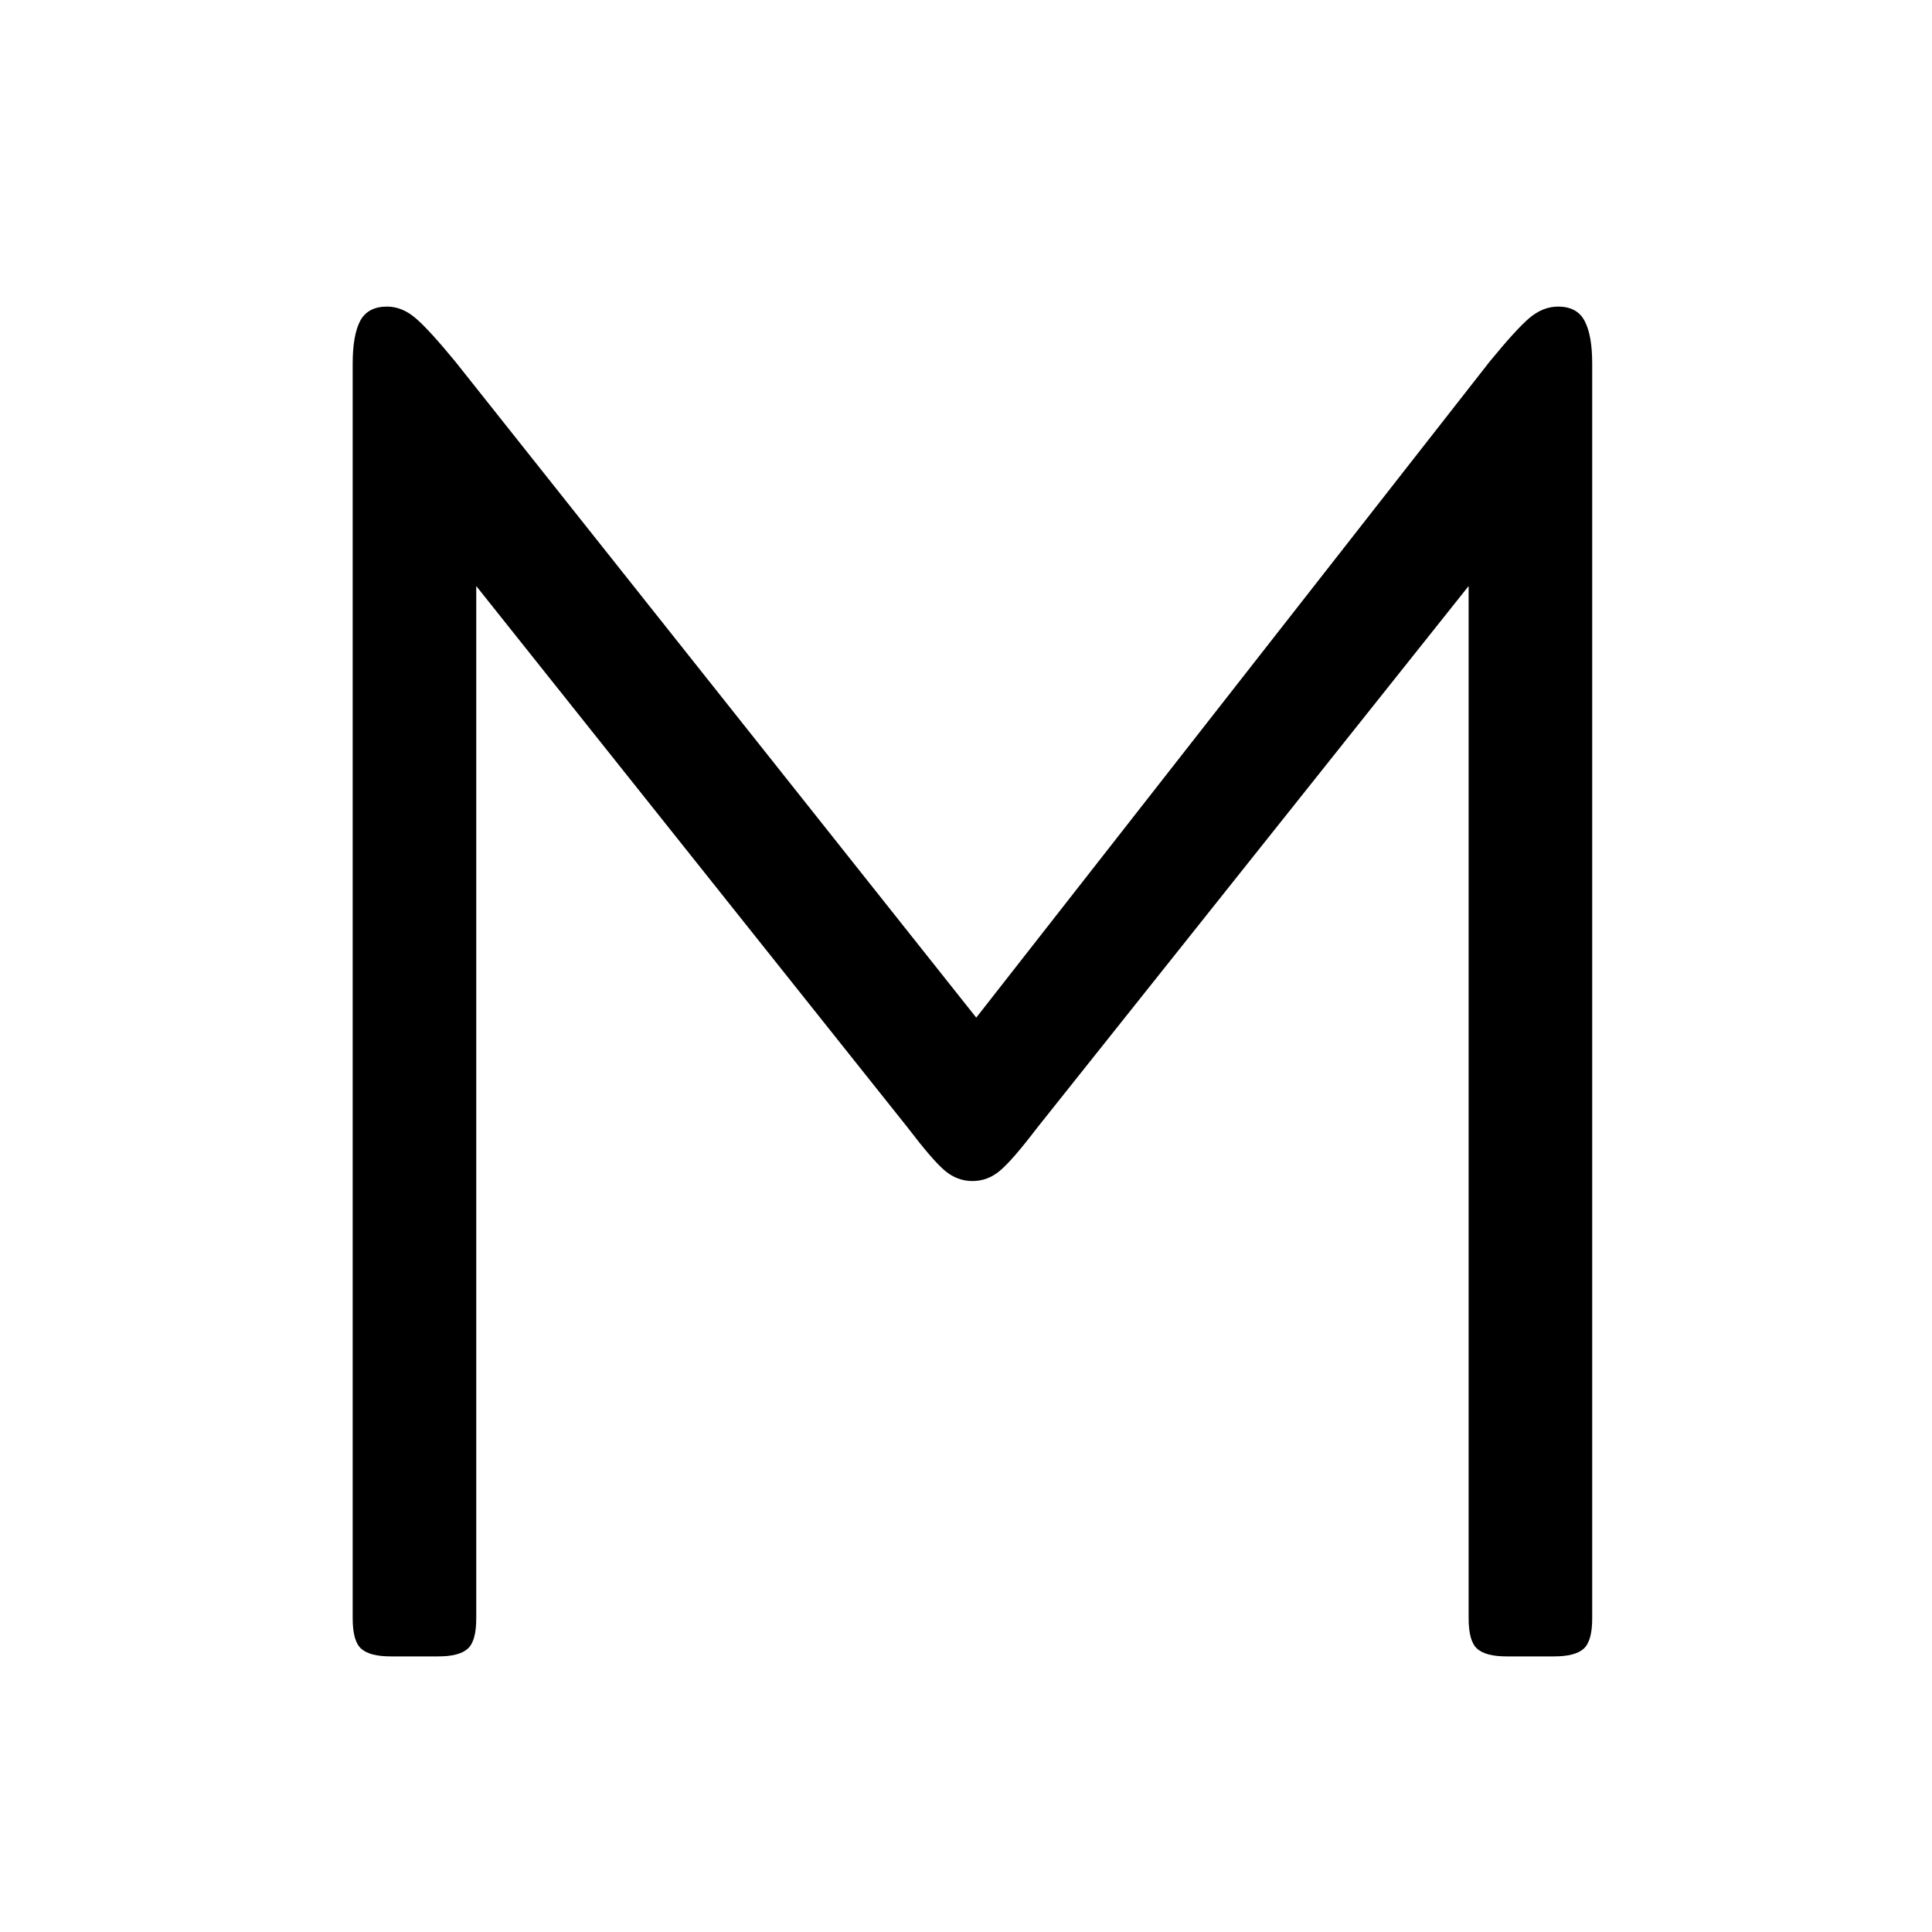
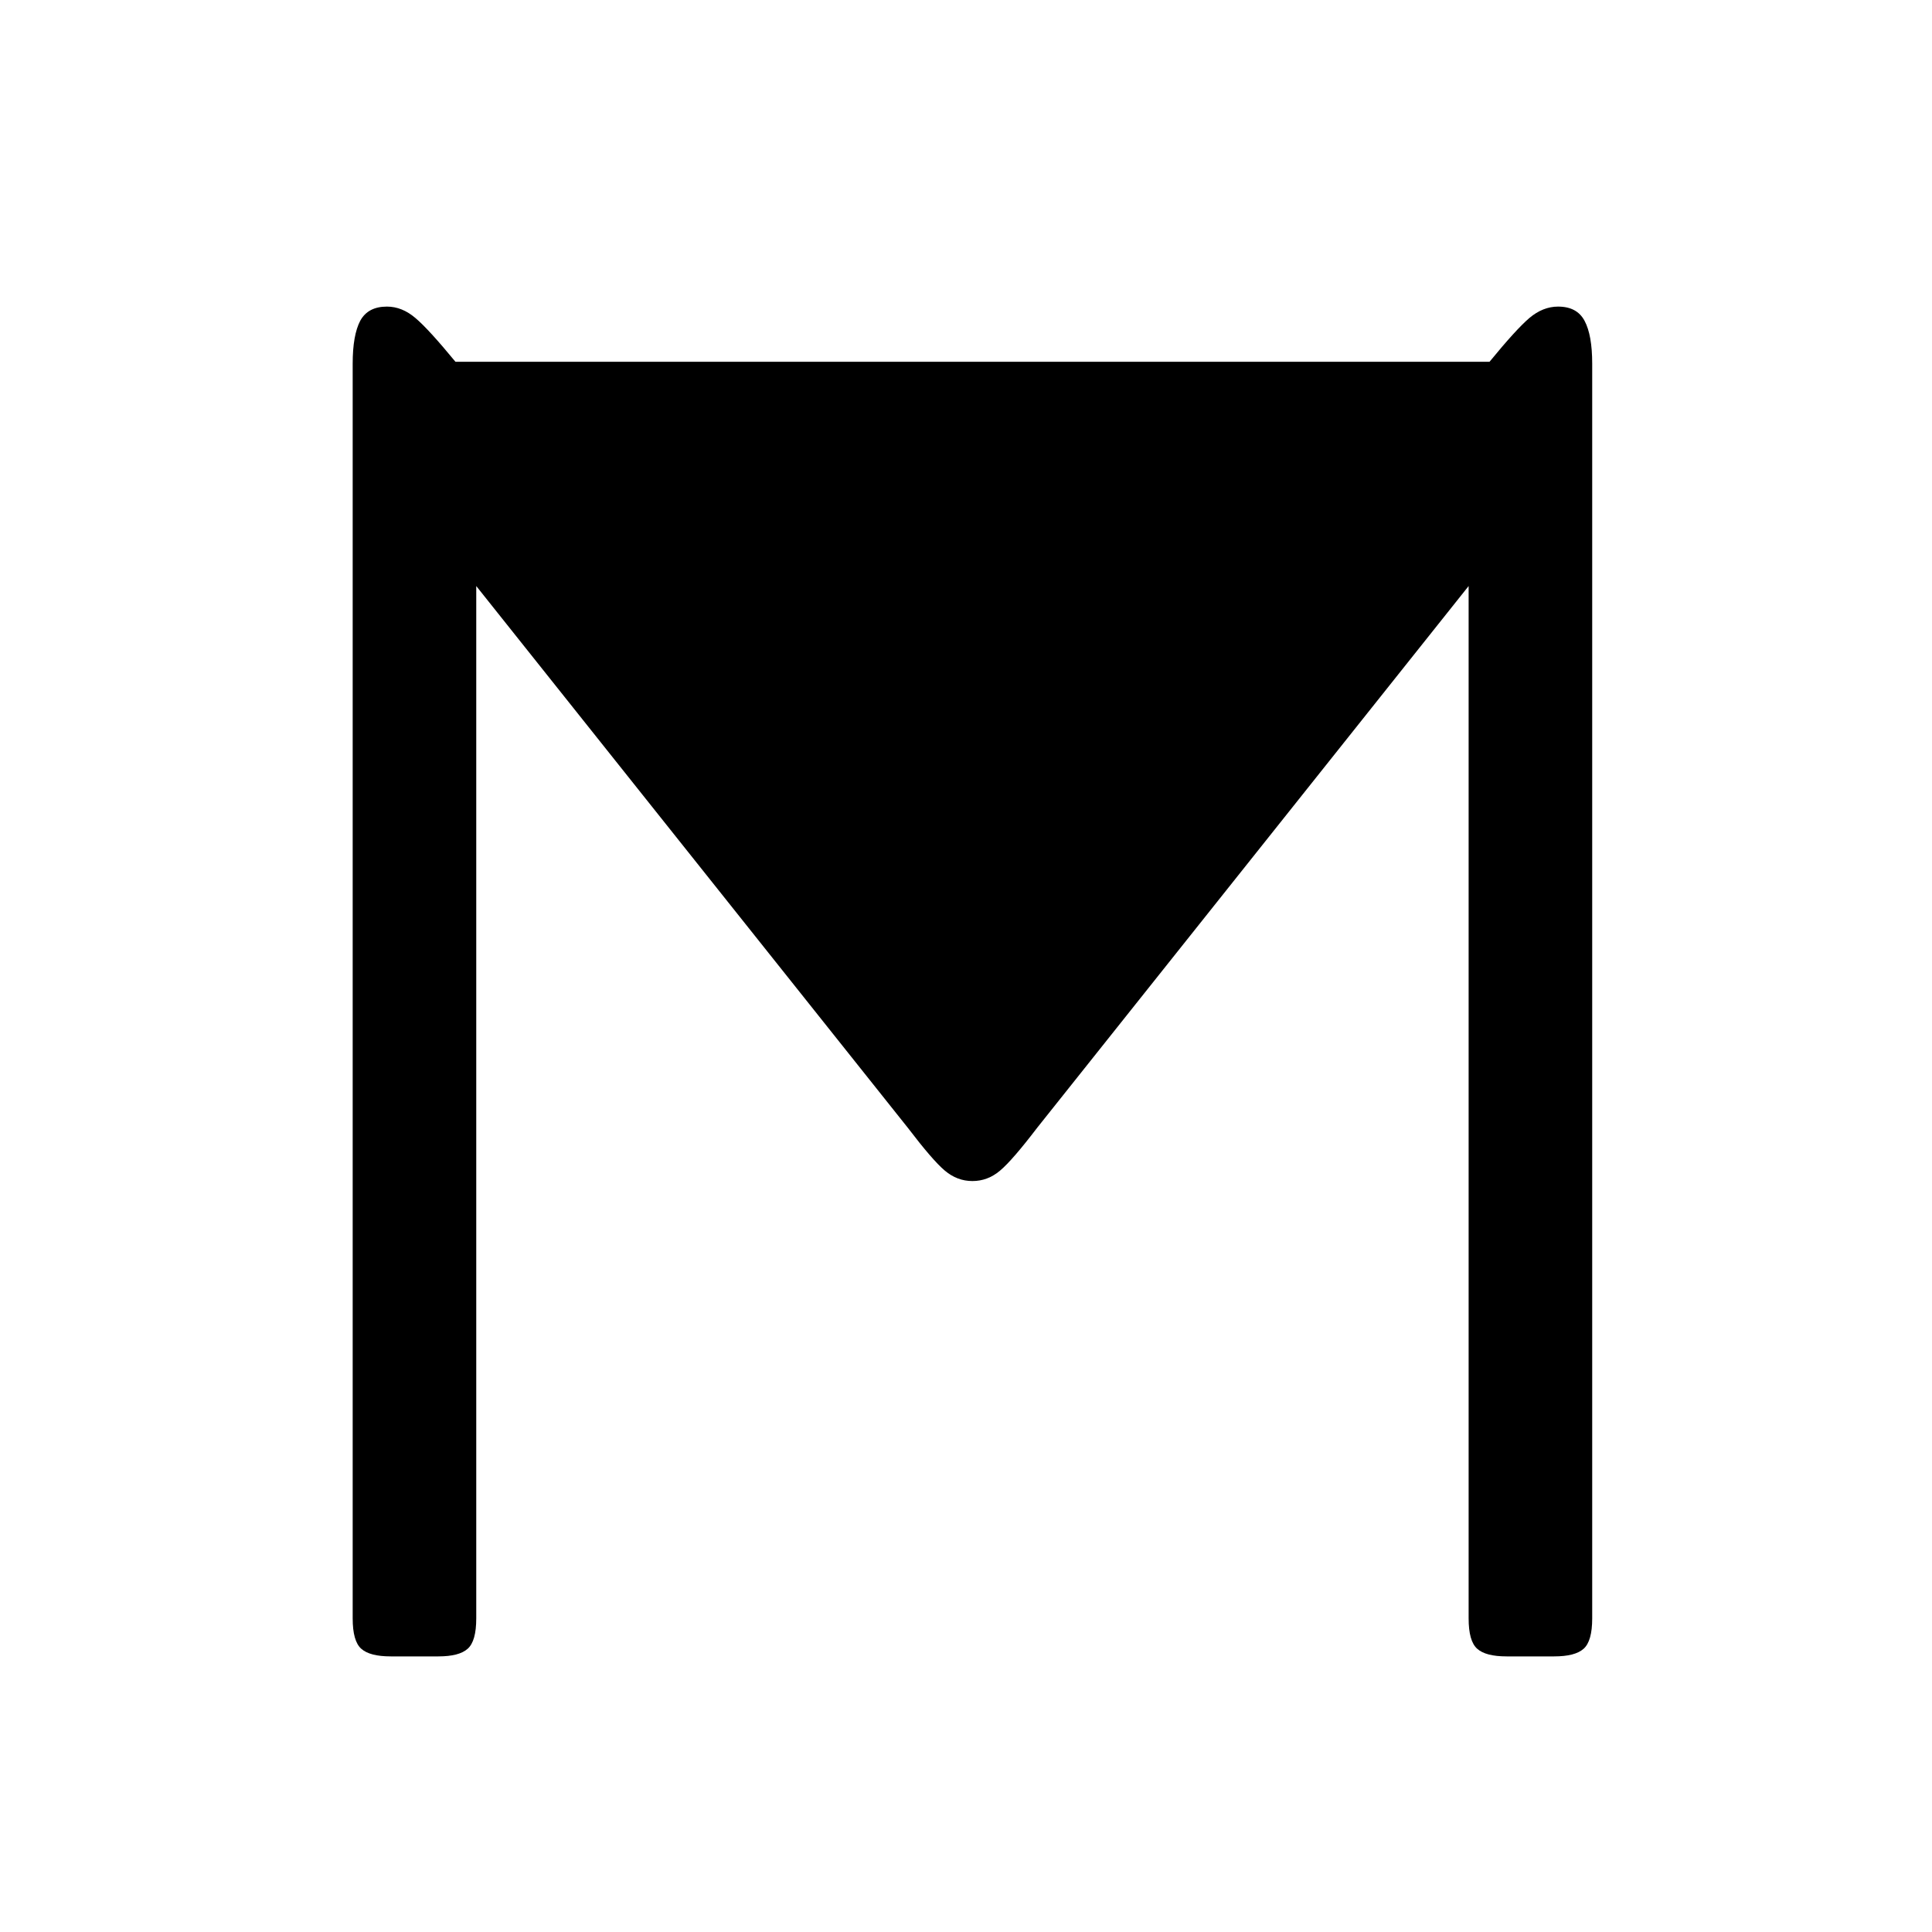
<svg xmlns="http://www.w3.org/2000/svg" version="1.2" preserveAspectRatio="xMidYMid meet" height="100" viewBox="0 0 75 75" zoomAndPan="magnify" width="100">
  <defs>
    <clipPath id="aa27fc672b">
      <path d="M 68 11 L 68.477 11 L 68.477 65 L 68 65 Z M 68 11" />
    </clipPath>
  </defs>
  <g id="6e00370435">
    <rect style="fill:#ffffff;fill-opacity:1;stroke:none;" height="75" y="0" width="75" x="0" />
-     <rect style="fill:#ffffff;fill-opacity:1;stroke:none;" height="75" y="0" width="75" x="0" />
-     <path d="M 18.488 62.824 C 18.488 63.414 18.379 63.805 18.156 64.004 C 17.934 64.203 17.555 64.301 17.016 64.301 L 15.168 64.301 C 14.629 64.301 14.246 64.203 14.023 64.004 C 13.801 63.805 13.691 63.414 13.691 62.824 L 13.691 14.117 C 13.691 13.379 13.789 12.824 13.984 12.453 C 14.184 12.086 14.527 11.902 15.02 11.902 C 15.414 11.902 15.781 12.051 16.125 12.344 C 16.473 12.637 16.988 13.203 17.68 14.043 L 37.898 39.504 L 57.824 14.043 C 58.512 13.203 59.027 12.637 59.371 12.344 C 59.719 12.051 60.09 11.902 60.484 11.902 C 60.977 11.902 61.316 12.086 61.512 12.453 C 61.711 12.824 61.809 13.379 61.809 14.117 L 61.809 62.824 C 61.809 63.414 61.699 63.805 61.477 64.004 C 61.254 64.203 60.875 64.301 60.332 64.301 L 58.488 64.301 C 57.945 64.301 57.566 64.203 57.344 64.004 C 57.121 63.805 57.012 63.414 57.012 62.824 L 57.012 22.75 L 40.262 43.781 C 39.621 44.621 39.141 45.176 38.82 45.445 C 38.5 45.715 38.145 45.848 37.75 45.848 C 37.355 45.848 37 45.715 36.68 45.445 C 36.359 45.176 35.883 44.621 35.242 43.781 L 18.488 22.75 Z M 18.488 62.824" style="stroke:none;fill-rule:nonzero;fill:#000000;fill-opacity:1;" />
+     <path d="M 18.488 62.824 C 18.488 63.414 18.379 63.805 18.156 64.004 C 17.934 64.203 17.555 64.301 17.016 64.301 L 15.168 64.301 C 14.629 64.301 14.246 64.203 14.023 64.004 C 13.801 63.805 13.691 63.414 13.691 62.824 L 13.691 14.117 C 13.691 13.379 13.789 12.824 13.984 12.453 C 14.184 12.086 14.527 11.902 15.02 11.902 C 15.414 11.902 15.781 12.051 16.125 12.344 C 16.473 12.637 16.988 13.203 17.68 14.043 L 57.824 14.043 C 58.512 13.203 59.027 12.637 59.371 12.344 C 59.719 12.051 60.09 11.902 60.484 11.902 C 60.977 11.902 61.316 12.086 61.512 12.453 C 61.711 12.824 61.809 13.379 61.809 14.117 L 61.809 62.824 C 61.809 63.414 61.699 63.805 61.477 64.004 C 61.254 64.203 60.875 64.301 60.332 64.301 L 58.488 64.301 C 57.945 64.301 57.566 64.203 57.344 64.004 C 57.121 63.805 57.012 63.414 57.012 62.824 L 57.012 22.75 L 40.262 43.781 C 39.621 44.621 39.141 45.176 38.82 45.445 C 38.5 45.715 38.145 45.848 37.75 45.848 C 37.355 45.848 37 45.715 36.68 45.445 C 36.359 45.176 35.883 44.621 35.242 43.781 L 18.488 22.75 Z M 18.488 62.824" style="stroke:none;fill-rule:nonzero;fill:#000000;fill-opacity:1;" />
    <g clip-path="url(#aa27fc672b)" clip-rule="nonzero">
-       <path d="M 74.281 62.16 C 73.887 63.047 73.52 63.625 73.176 63.895 C 72.832 64.164 72.289 64.301 71.555 64.301 L 70.223 64.301 C 69.73 64.301 69.363 64.227 69.117 64.082 C 68.871 63.934 68.746 63.684 68.746 63.34 C 68.746 63.145 68.871 62.75 69.117 62.16 L 90.742 15.367 C 91.133 14.484 91.488 13.75 91.809 13.16 C 92.129 12.566 92.387 12.184 92.582 12.012 C 92.777 11.844 93.027 11.754 93.324 11.754 C 93.57 11.754 93.789 11.844 93.984 12.012 C 94.184 12.184 94.441 12.566 94.762 13.16 C 95.082 13.75 95.438 14.484 95.828 15.367 L 117.602 62.16 C 117.848 62.75 117.969 63.145 117.969 63.34 C 117.969 63.684 117.848 63.934 117.602 64.082 C 117.355 64.227 116.984 64.301 116.492 64.301 L 114.945 64.301 C 114.207 64.301 113.664 64.164 113.32 63.895 C 112.977 63.625 112.609 63.047 112.215 62.16 L 93.246 20.684 Z M 74.281 62.16" style="stroke:none;fill-rule:nonzero;fill:#000000;fill-opacity:1;" />
-     </g>
+       </g>
  </g>
</svg>